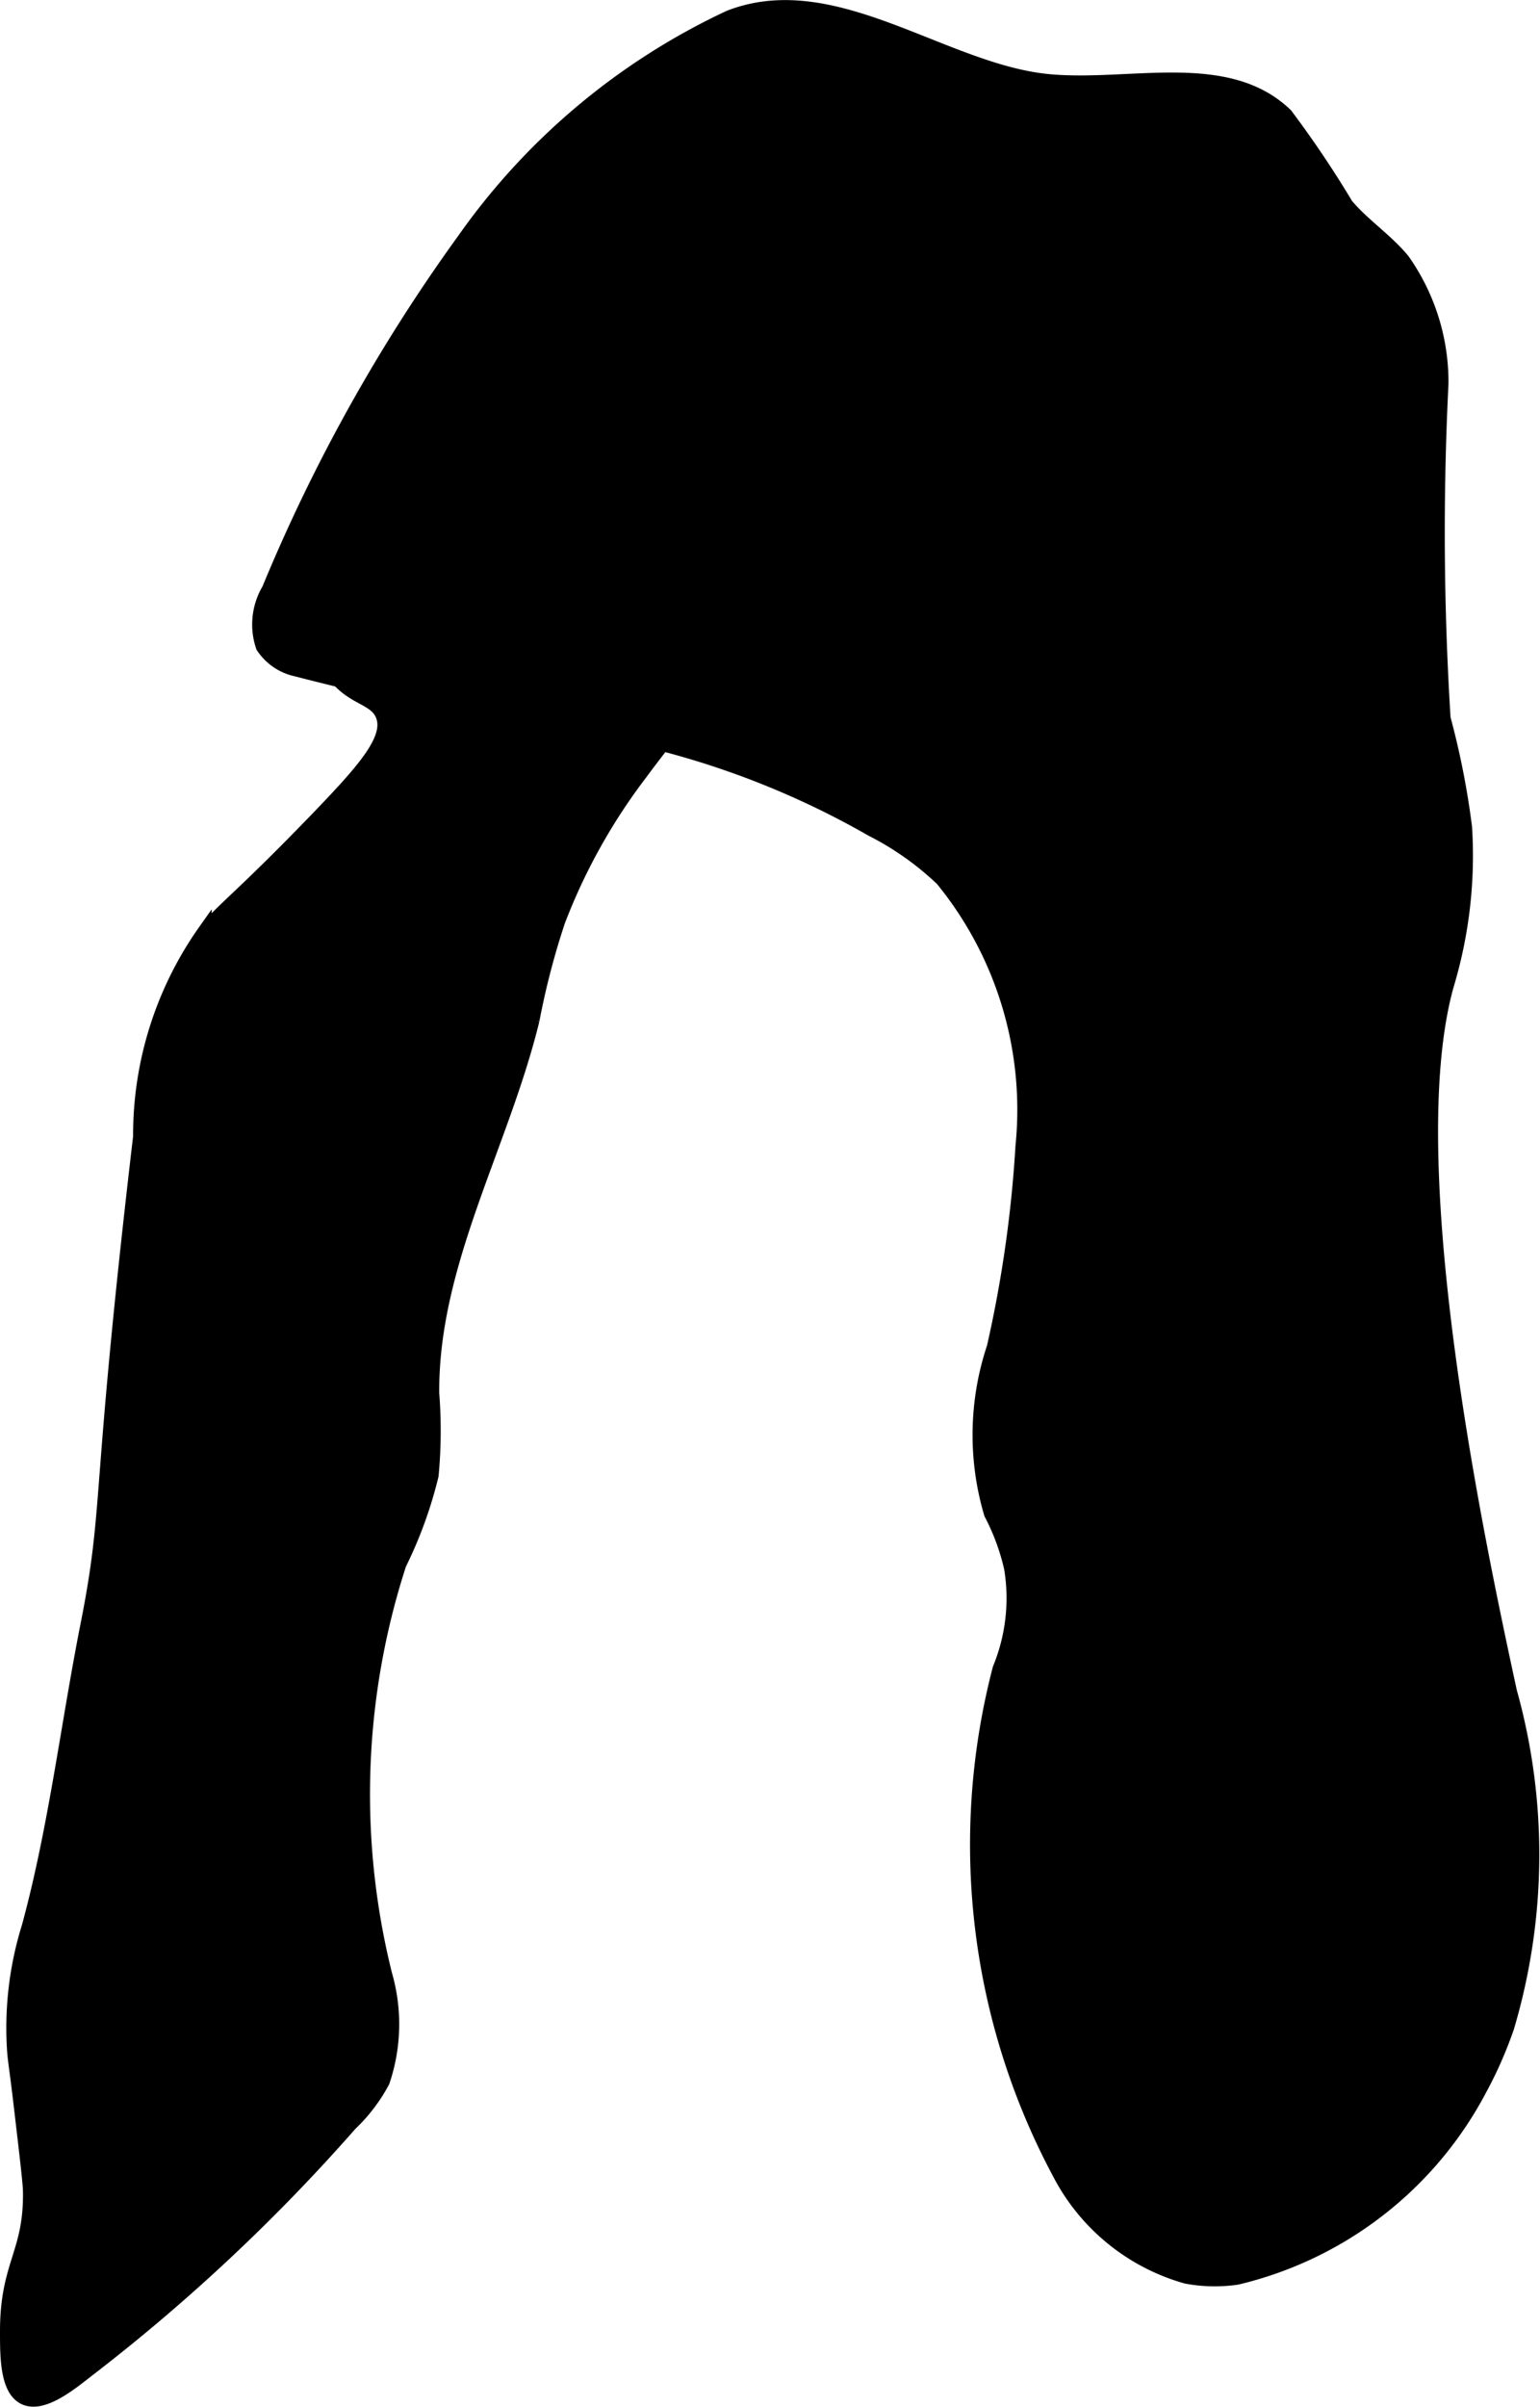
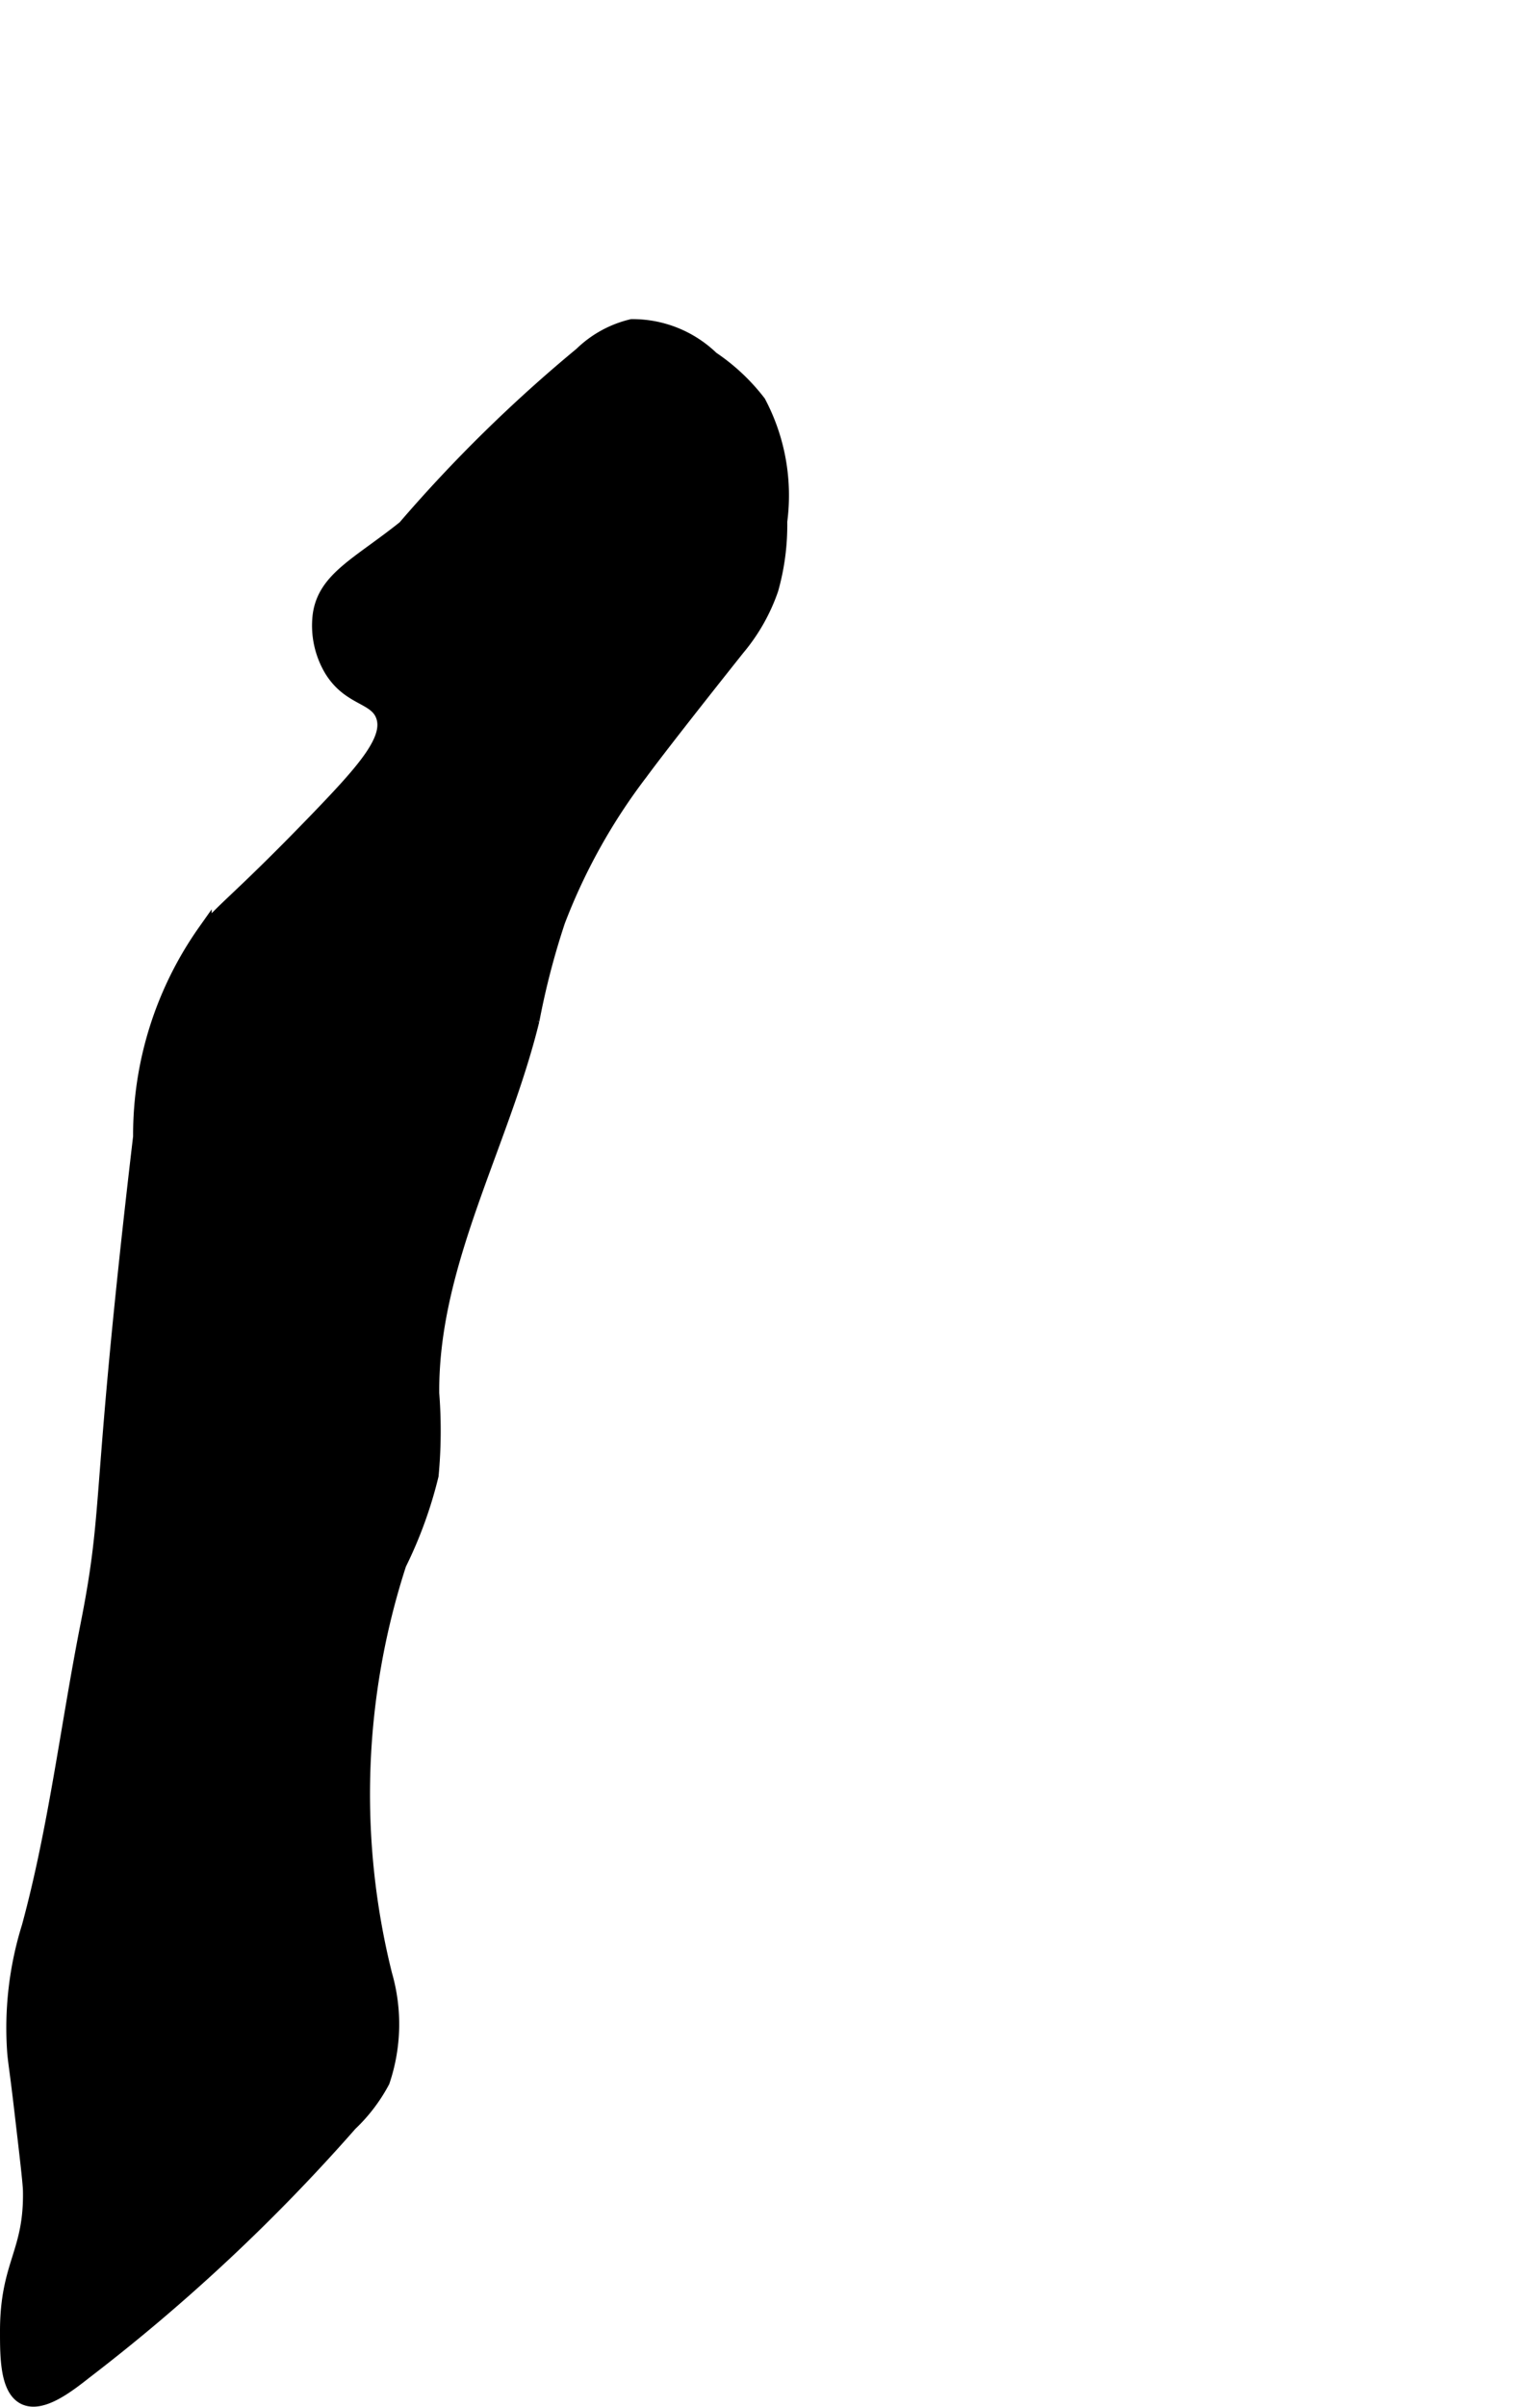
<svg xmlns="http://www.w3.org/2000/svg" version="1.1" width="5.918mm" height="9.243mm" viewBox="0 0 16.776 26.199">
  <defs>
    <style type="text/css">
      .a {
        stroke: #000;
        stroke-miterlimit: 10;
        stroke-width: 0.15px;
      }
    </style>
  </defs>
-   <path class="a" d="M5.054,2.608a18.606,18.606,0,0,0-2.127,3.808.745.745,0,0,0-.065.622.585.585,0,0,0,.369.251,29.419,29.419,0,0,0,3.039.619,9.266,9.266,0,0,1,3.226,1.122,3.228,3.228,0,0,1,.766.541,3.964,3.964,0,0,1,.875,2.906,13.522,13.522,0,0,1-.312,2.188,3.014,3.014,0,0,0-.031,1.812,2.423,2.423,0,0,1,.219.594,2.017,2.017,0,0,1-.125,1.094,7.586,7.586,0,0,0,.688,5.562,2.247,2.247,0,0,0,1.349,1.059,1.691,1.691,0,0,0,.549.011,4.051,4.051,0,0,0,2.649-2.054,4.456,4.456,0,0,0,.296-.672A6.591,6.591,0,0,0,16.45,18.415c-.319-1.477-1.237-5.718-.688-7.688a4.895,4.895,0,0,0,.199-1.72,8.752,8.752,0,0,0-.234-1.188,32.556,32.556,0,0,1-.023-3.644,2.3,2.3,0,0,0-.421-1.343c-.183-.222-.431-.382-.616-.602a11.322,11.322,0,0,0-.659-.98c-.642-.62-1.691-.287-2.58-.369-1.143-.105-2.338-1.142-3.483-.695A7.335,7.335,0,0,0,5.054,2.608Z" />
-   <path class="a" d="M1.525,12.373c-.473,4.018-.307,3.969-.575,5.323C.734,18.788.604,19.899.312,20.973a3.704,3.704,0,0,0-.158,1.377c.012.126.027.197.077.627.061.522.092.783.094.875.012.677-.251.791-.25,1.531 0.0.274.001.626.188.719.188.093.47-.124.665-.278a20.166,20.166,0,0,0,2.889-2.701,1.809,1.809,0,0,0,.354-.465,1.942,1.942,0,0,0,.026-1.163,8.114,8.114,0,0,1,.155-4.469,4.652,4.652,0,0,0,.351-.965,5.207,5.207,0,0,0,.007-.892c-.013-1.41.757-2.696,1.092-4.065a8.363,8.363,0,0,1,.28-1.077,6.44,6.44,0,0,1,.899-1.612c.263-.357.923-1.186,1.058-1.356a2.028,2.028,0,0,0,.366-.646,2.579,2.579,0,0,0,.096-.738,2.167,2.167,0,0,0-.233-1.297,2.167,2.167,0,0,0-.512-.48,1.243,1.243,0,0,0-.873-.35,1.184,1.184,0,0,0-.553.304,15.888,15.888,0,0,0-1.924,1.887c-.501.401-.871.557-.925.957a.943.943,0,0,0,.125.594c.198.324.482.288.562.5.096.252-.199.586-.687,1.094-.833.865-1.028.988-1.25,1.25A3.845,3.845,0,0,0,1.525,12.373Z" />
+   <path class="a" d="M1.525,12.373c-.473,4.018-.307,3.969-.575,5.323C.734,18.788.604,19.899.312,20.973a3.704,3.704,0,0,0-.158,1.377c.012.126.027.197.077.627.061.522.092.783.094.875.012.677-.251.791-.25,1.531 0.0.274.001.626.188.719.188.093.47-.124.665-.278a20.166,20.166,0,0,0,2.889-2.701,1.809,1.809,0,0,0,.354-.465,1.942,1.942,0,0,0,.026-1.163,8.114,8.114,0,0,1,.155-4.469,4.652,4.652,0,0,0,.351-.965,5.207,5.207,0,0,0,.007-.892c-.013-1.41.757-2.696,1.092-4.065a8.363,8.363,0,0,1,.28-1.077,6.44,6.44,0,0,1,.899-1.612c.263-.357.923-1.186,1.058-1.356a2.028,2.028,0,0,0,.366-.646,2.579,2.579,0,0,0,.096-.738,2.167,2.167,0,0,0-.233-1.297,2.167,2.167,0,0,0-.512-.48,1.243,1.243,0,0,0-.873-.35,1.184,1.184,0,0,0-.553.304,15.888,15.888,0,0,0-1.924,1.887c-.501.401-.871.557-.925.957a.943.943,0,0,0,.125.594c.198.324.482.288.562.5.096.252-.199.586-.687,1.094-.833.865-1.028.988-1.25,1.25A3.845,3.845,0,0,0,1.525,12.373" />
</svg>